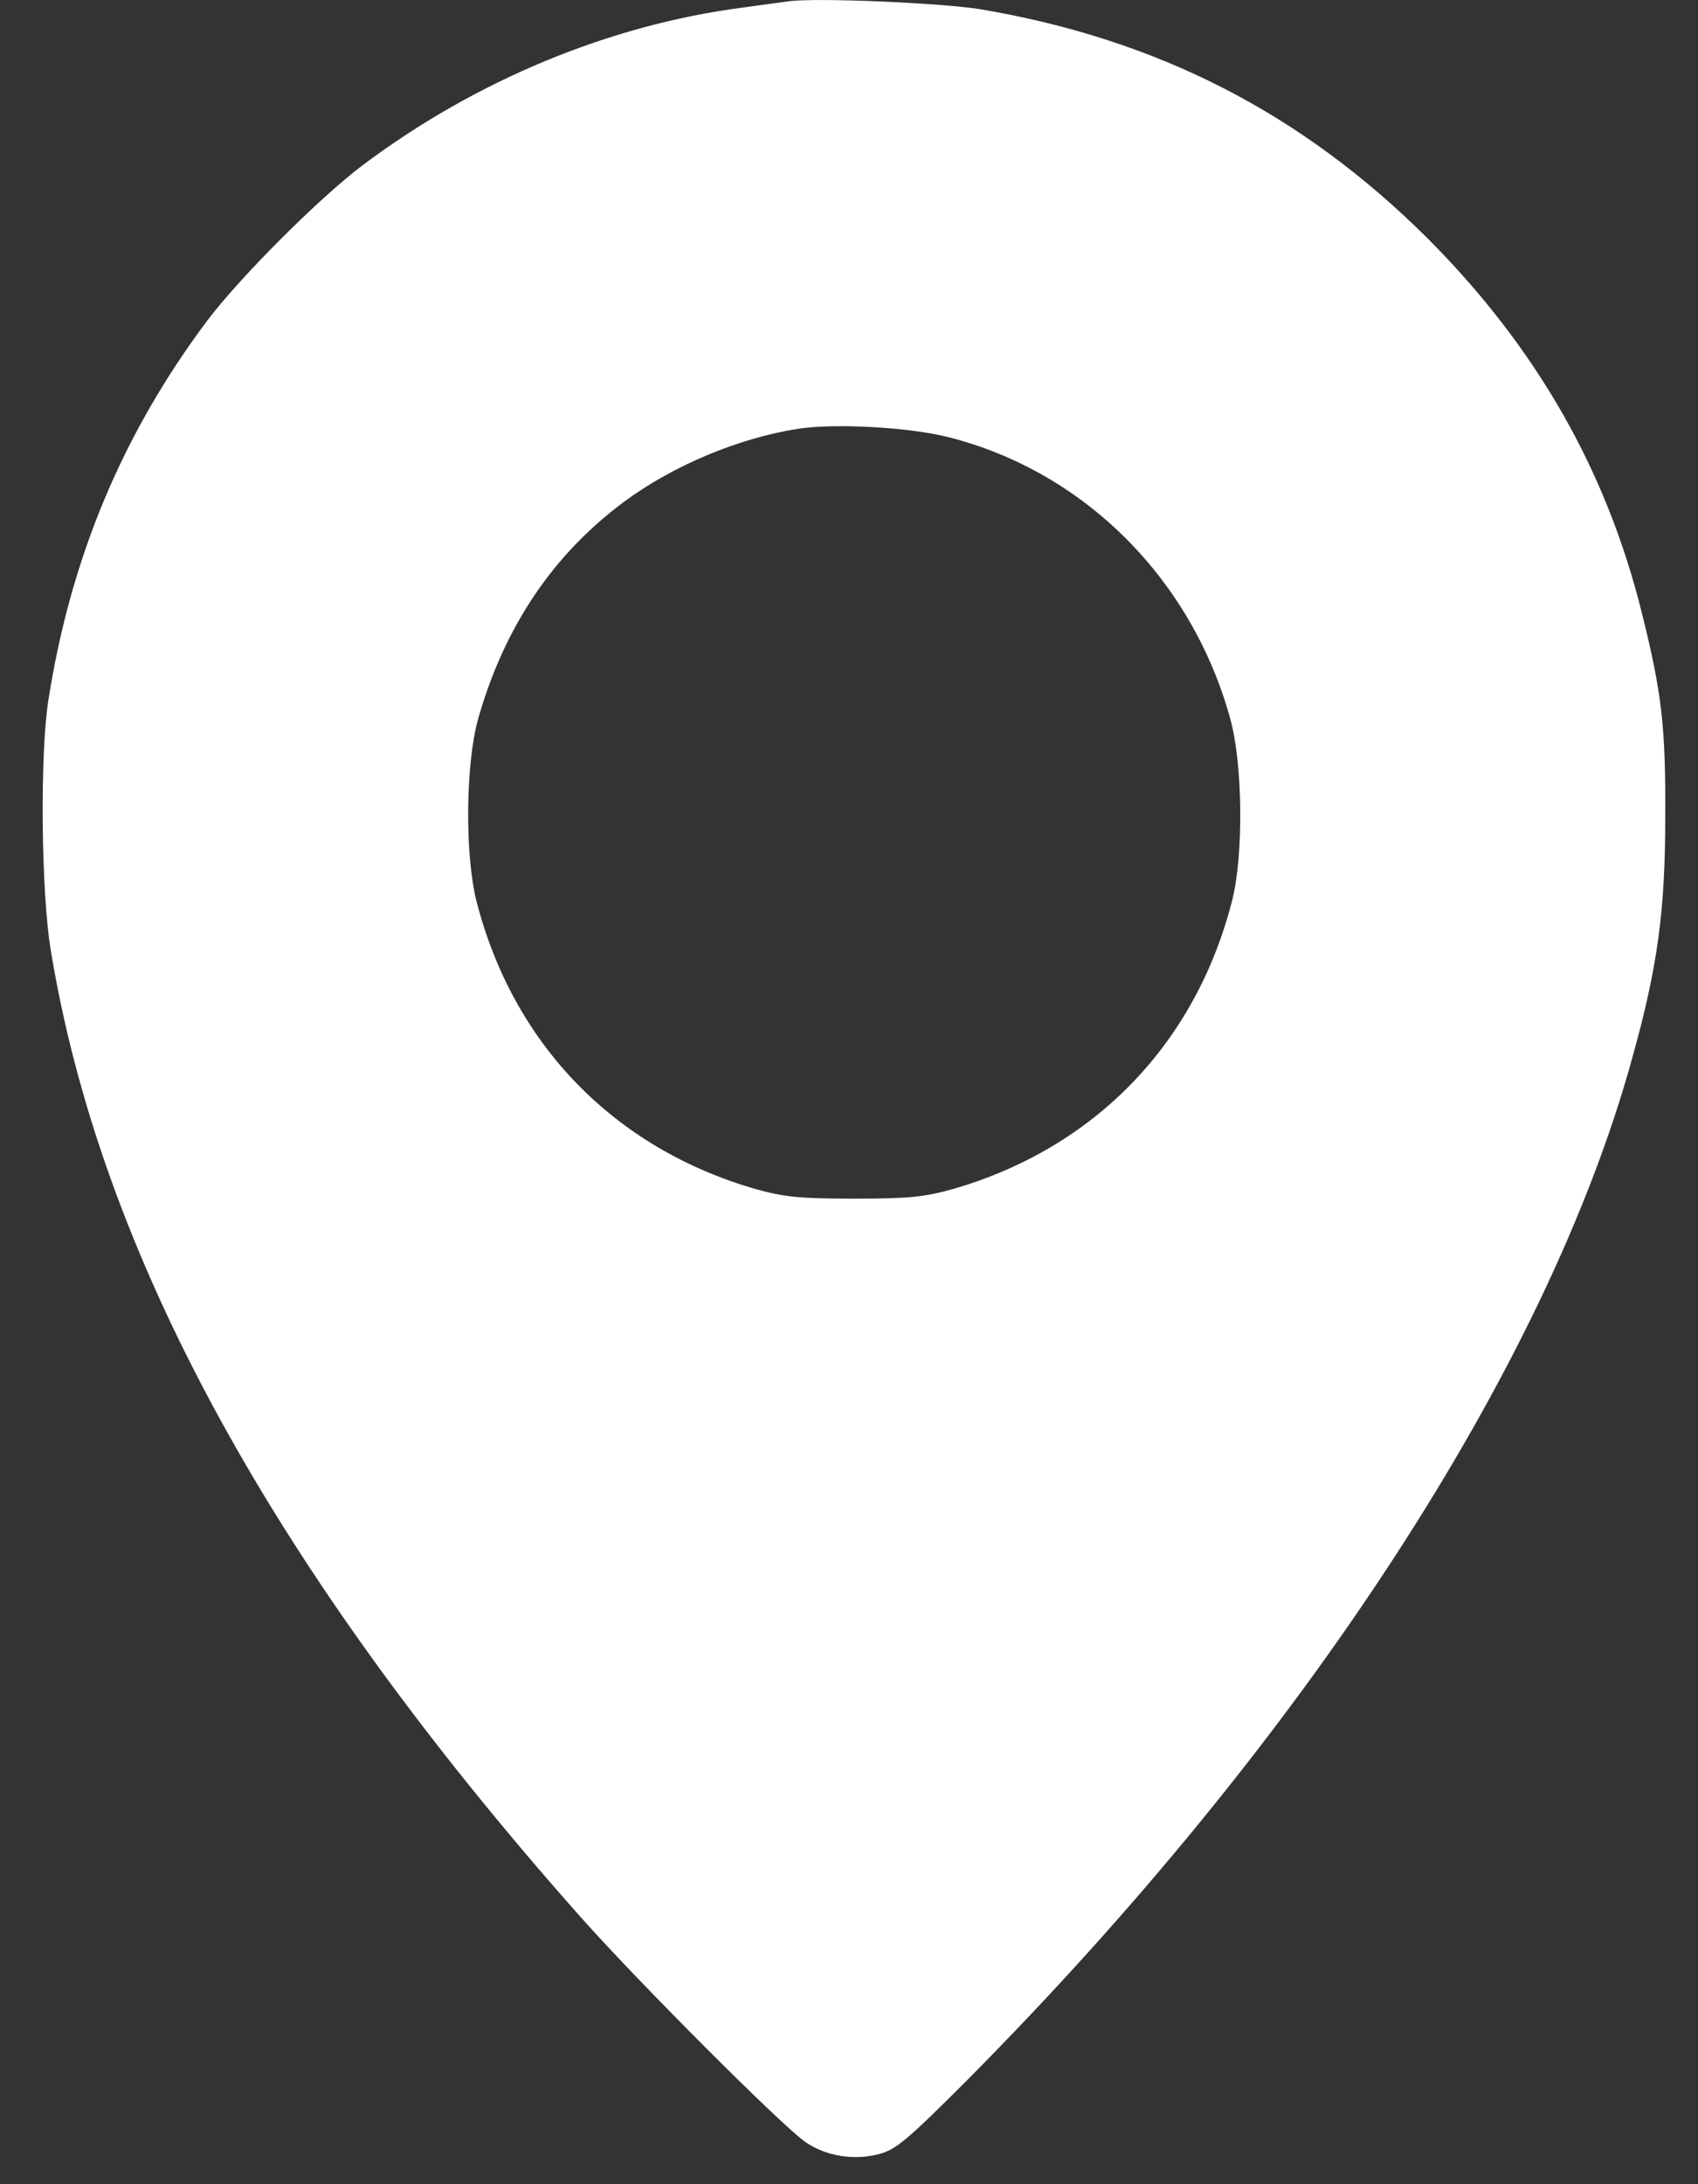
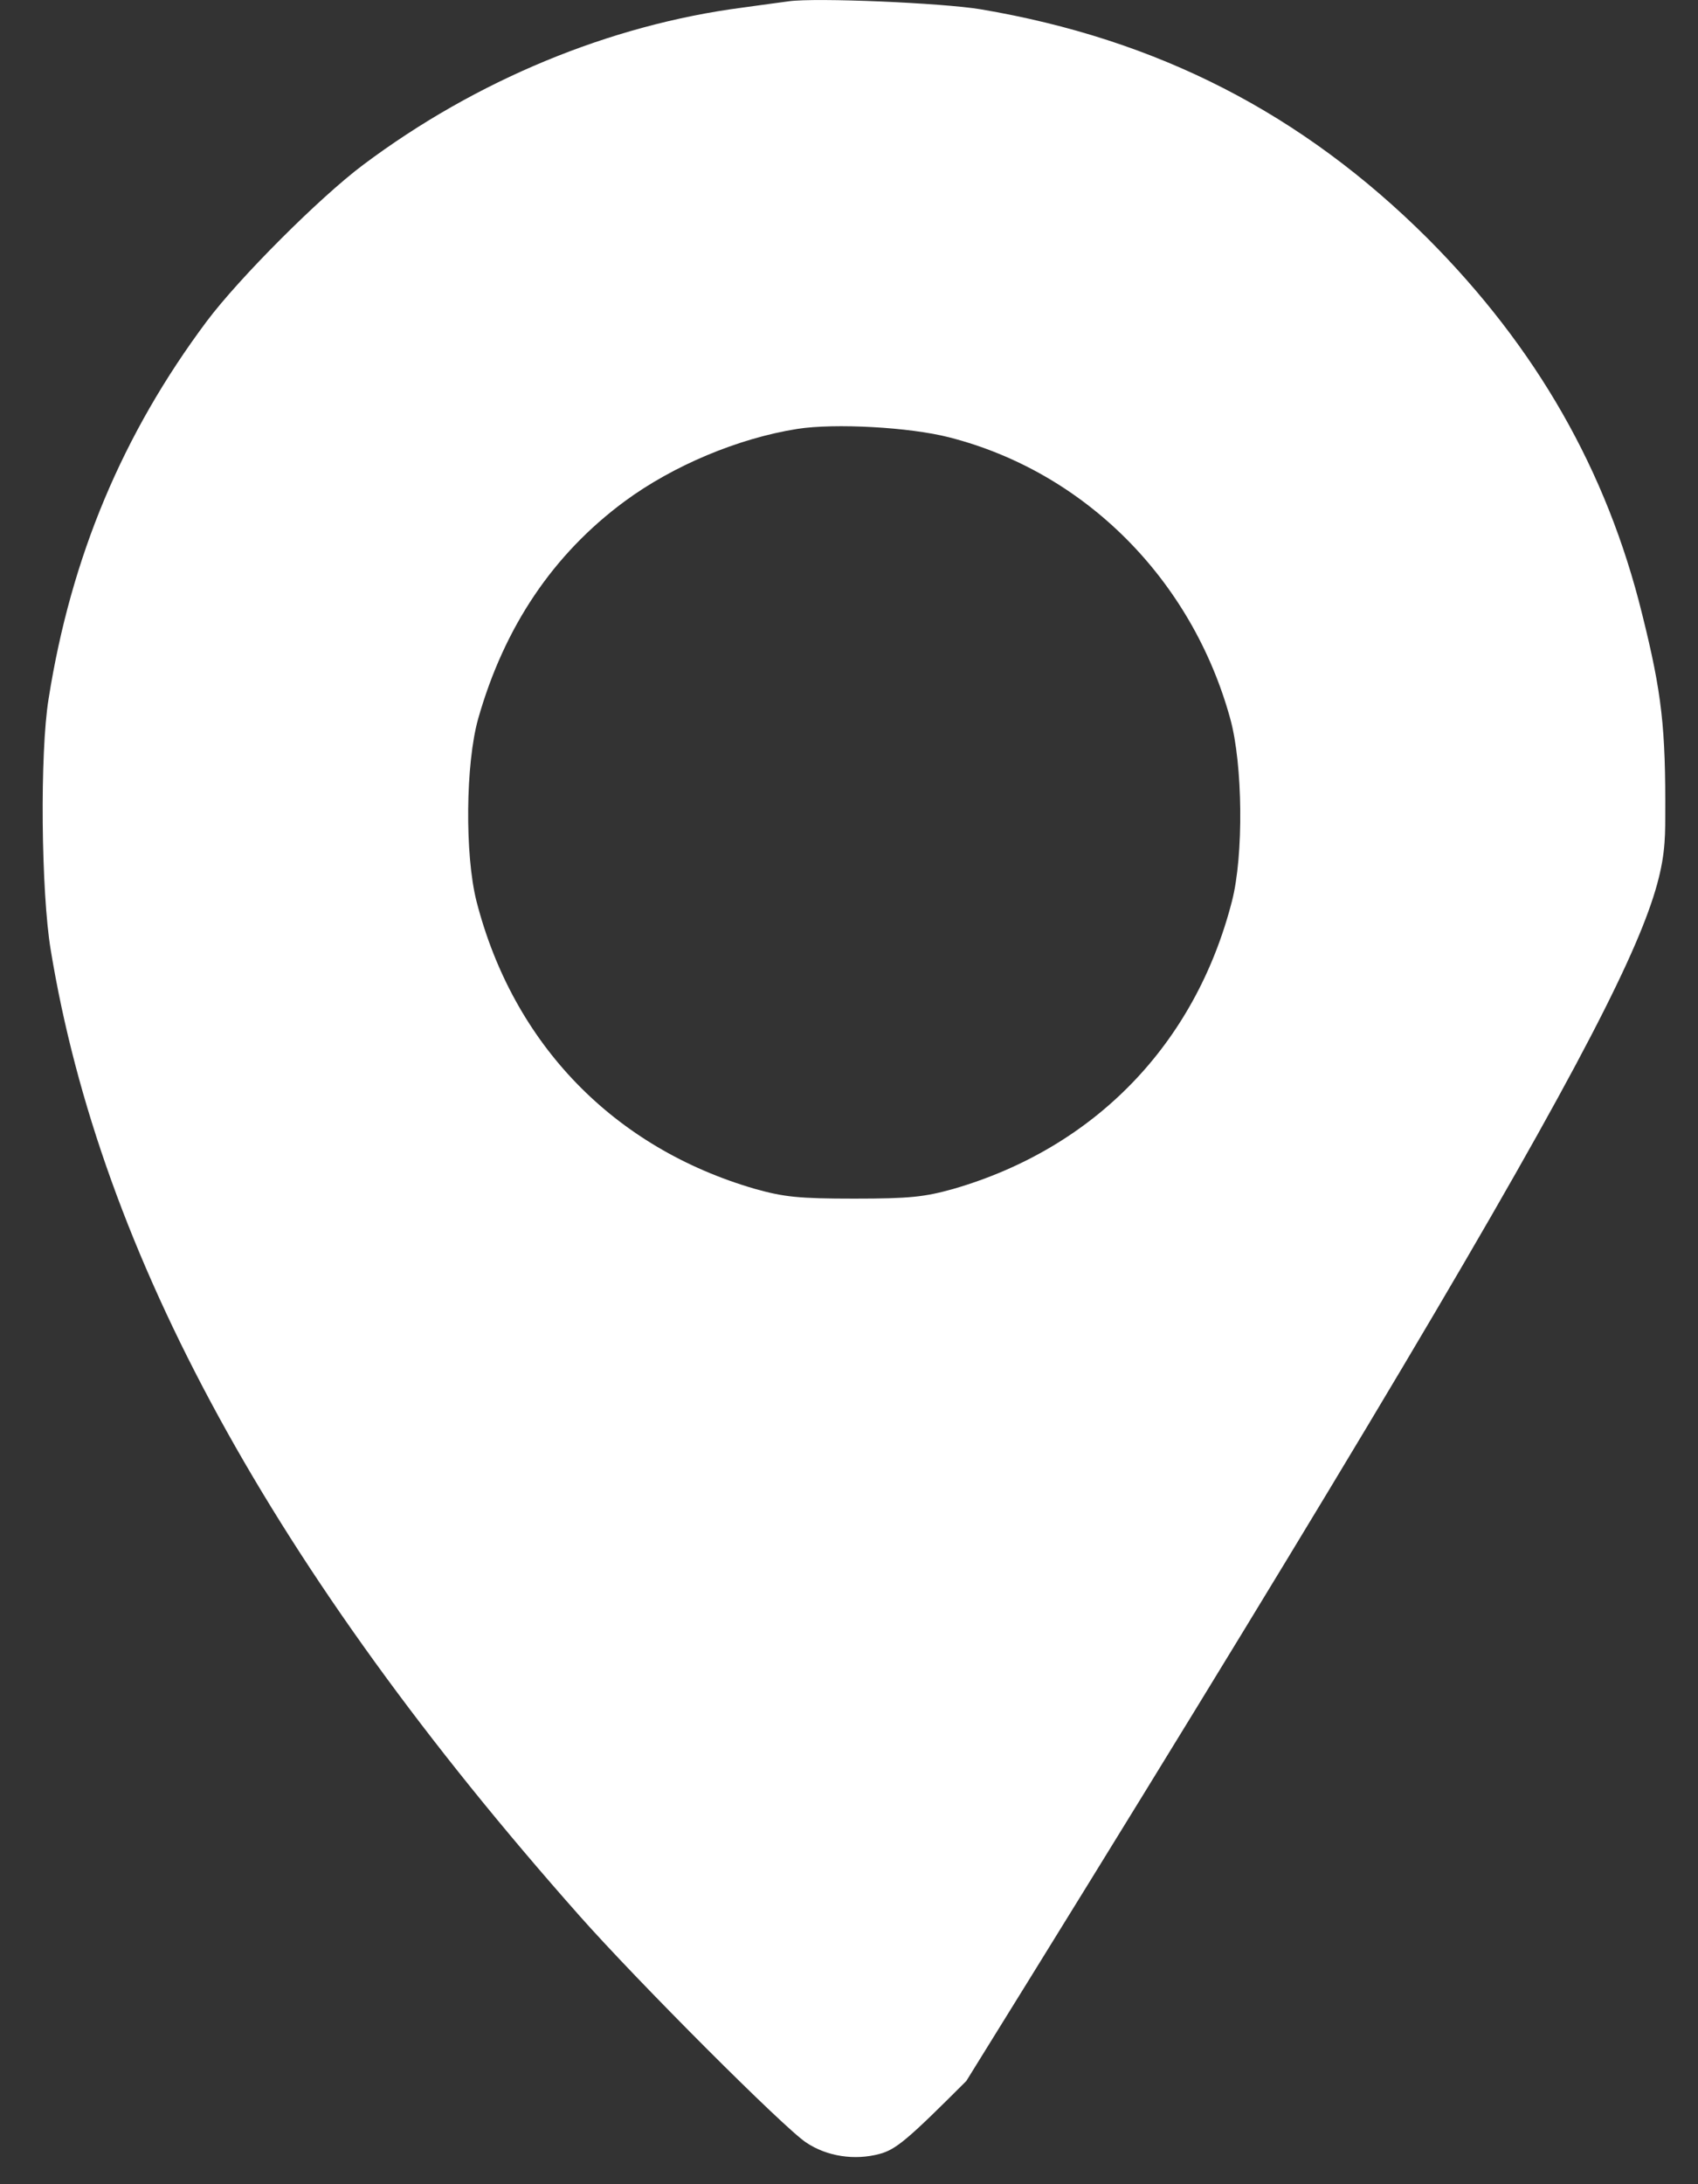
<svg xmlns="http://www.w3.org/2000/svg" width="21" height="27" viewBox="0 0 21 27" fill="none">
  <rect x="0" y="0" width="21" height="27" fill="#333333" stroke="none" />
-   <path d="M9.756 0.016C9.673 0.026 9.412 0.063 9.183 0.094C7.541 0.308 5.888 0.991 4.491 2.038C3.954 2.44 2.958 3.436 2.556 3.973C1.519 5.36 0.878 6.882 0.601 8.639C0.492 9.301 0.508 11.027 0.627 11.741C1.243 15.5 3.38 19.41 7.165 23.68C7.885 24.493 9.699 26.308 9.97 26.485C10.226 26.657 10.57 26.709 10.877 26.626C11.081 26.573 11.232 26.443 11.951 25.724C16.117 21.532 19.141 16.892 20.189 13.07C20.502 11.949 20.595 11.251 20.595 10.099C20.601 8.999 20.554 8.571 20.309 7.591C19.871 5.813 19 4.296 17.66 2.951C16.106 1.402 14.318 0.485 12.129 0.115C11.654 0.036 10.085 -0.031 9.756 0.016ZM11.738 5.406C13.416 5.834 14.741 7.163 15.215 8.884C15.371 9.447 15.382 10.578 15.236 11.141C14.782 12.909 13.536 14.191 11.79 14.697C11.435 14.796 11.253 14.817 10.564 14.817C9.876 14.817 9.694 14.796 9.339 14.697C7.593 14.191 6.347 12.909 5.893 11.141C5.747 10.563 5.758 9.437 5.914 8.884C6.237 7.747 6.842 6.851 7.723 6.199C8.323 5.756 9.131 5.417 9.861 5.302C10.325 5.229 11.253 5.281 11.738 5.406Z" fill="white" />
+   <path d="M9.756 0.016C9.673 0.026 9.412 0.063 9.183 0.094C7.541 0.308 5.888 0.991 4.491 2.038C3.954 2.44 2.958 3.436 2.556 3.973C1.519 5.36 0.878 6.882 0.601 8.639C0.492 9.301 0.508 11.027 0.627 11.741C1.243 15.5 3.38 19.41 7.165 23.68C7.885 24.493 9.699 26.308 9.97 26.485C10.226 26.657 10.57 26.709 10.877 26.626C11.081 26.573 11.232 26.443 11.951 25.724C20.502 11.949 20.595 11.251 20.595 10.099C20.601 8.999 20.554 8.571 20.309 7.591C19.871 5.813 19 4.296 17.66 2.951C16.106 1.402 14.318 0.485 12.129 0.115C11.654 0.036 10.085 -0.031 9.756 0.016ZM11.738 5.406C13.416 5.834 14.741 7.163 15.215 8.884C15.371 9.447 15.382 10.578 15.236 11.141C14.782 12.909 13.536 14.191 11.79 14.697C11.435 14.796 11.253 14.817 10.564 14.817C9.876 14.817 9.694 14.796 9.339 14.697C7.593 14.191 6.347 12.909 5.893 11.141C5.747 10.563 5.758 9.437 5.914 8.884C6.237 7.747 6.842 6.851 7.723 6.199C8.323 5.756 9.131 5.417 9.861 5.302C10.325 5.229 11.253 5.281 11.738 5.406Z" fill="white" />
</svg>